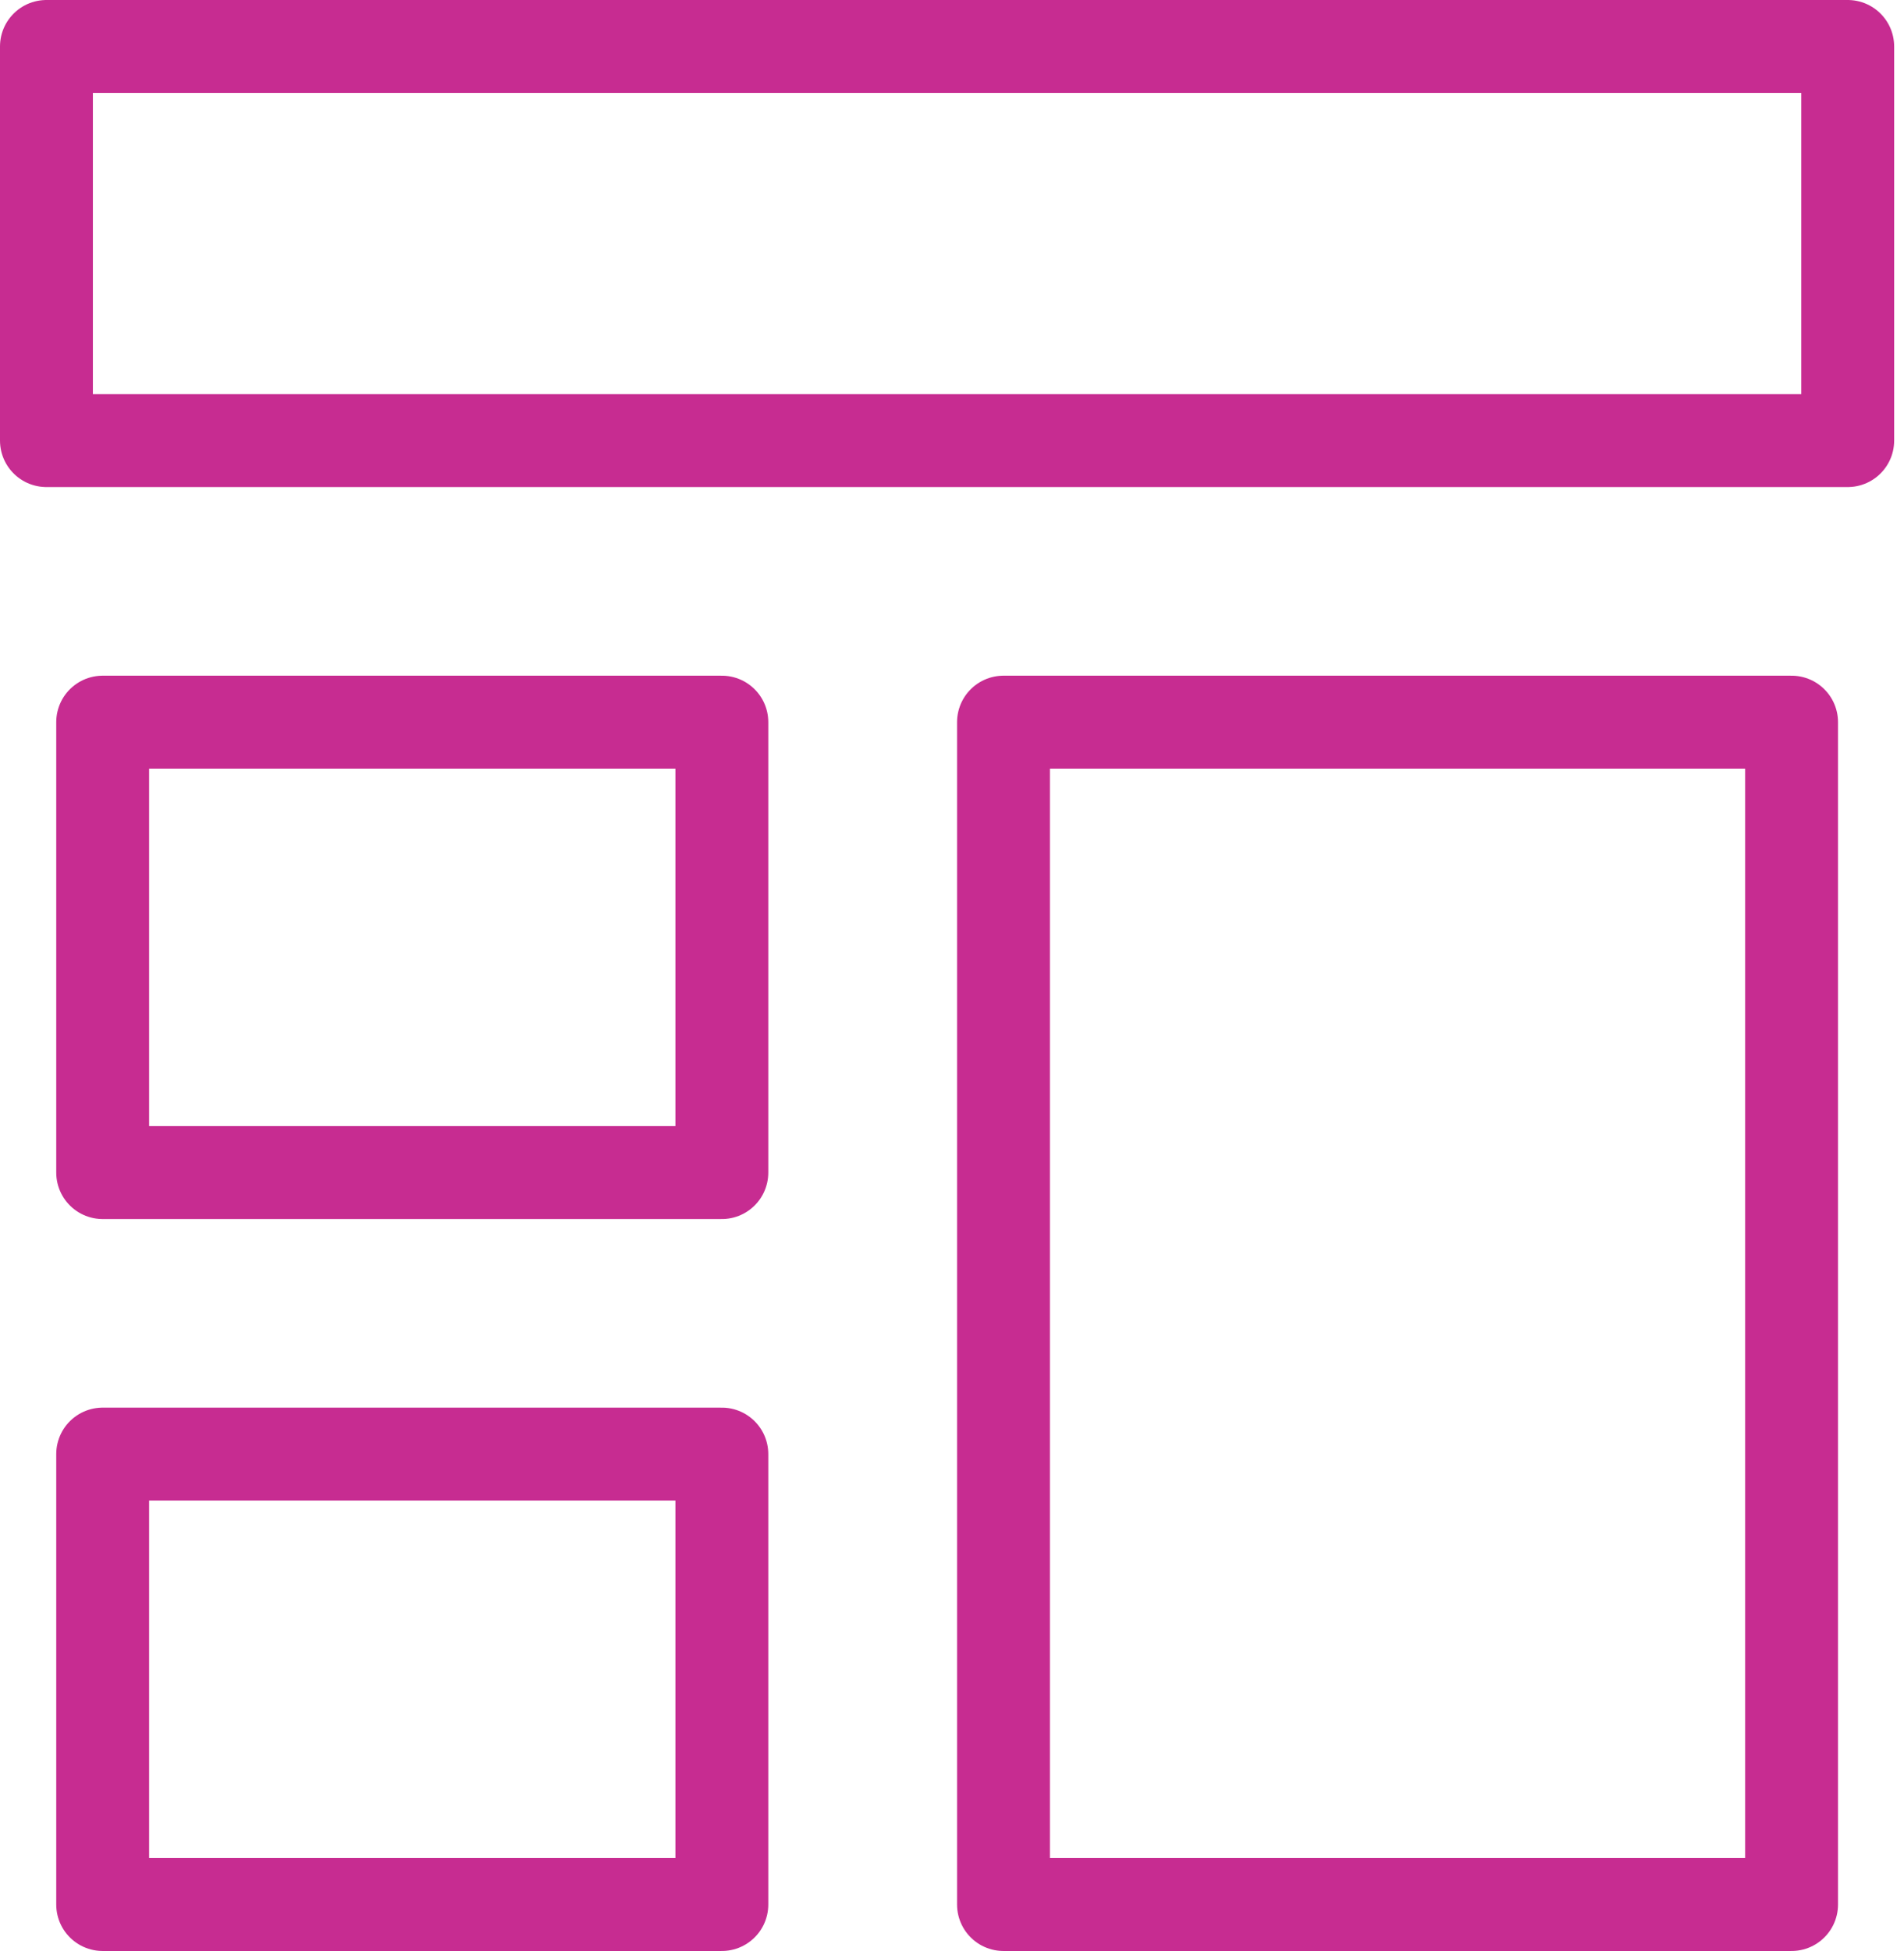
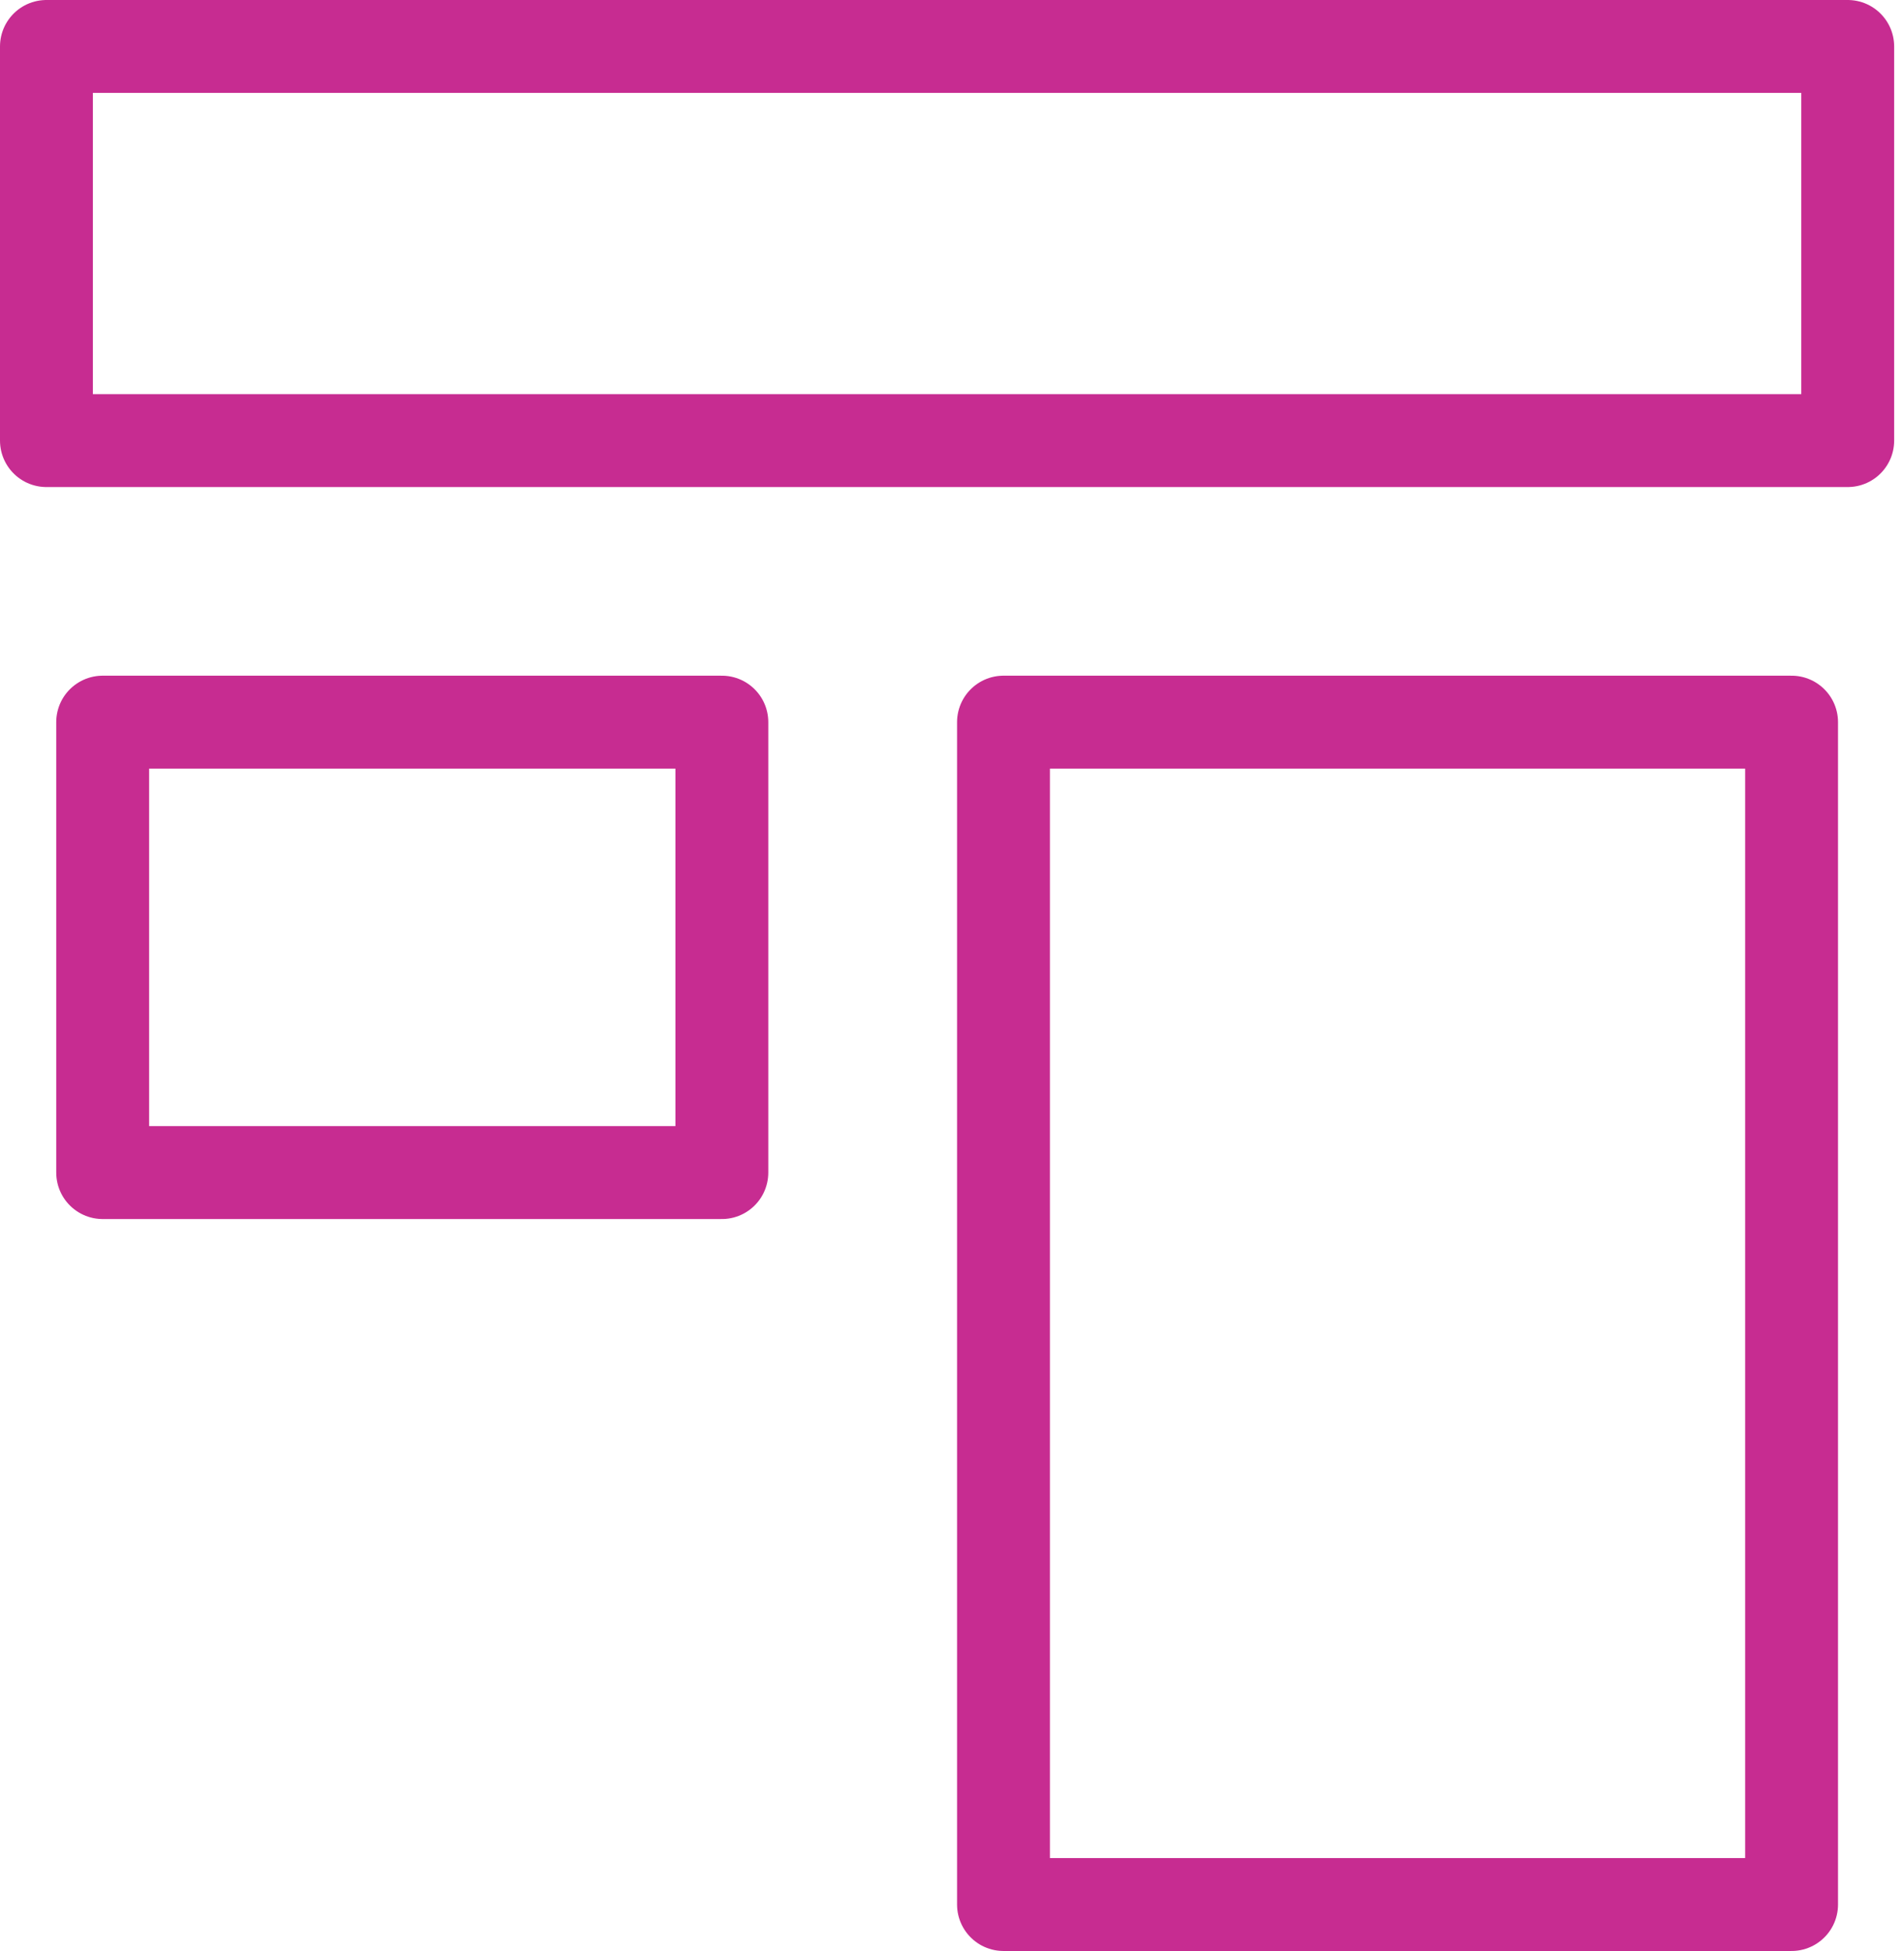
<svg xmlns="http://www.w3.org/2000/svg" width="41" height="42" viewBox="0 0 41 42" fill="none">
  <path d="M39.788 1H1V9.485H39.788V1Z" stroke="#C72C91" stroke-width="2" stroke-linecap="round" stroke-linejoin="round" />
  <path d="M15.544 15.546H2.211V25.243H15.544V15.546Z" stroke="#C72C91" stroke-width="2" stroke-linecap="round" stroke-linejoin="round" />
-   <path d="M15.544 31.303H2.211V41H15.544V31.303Z" stroke="#C72C91" stroke-width="2" stroke-linecap="round" stroke-linejoin="round" />
  <path d="M38.579 15.546H21.609V41H38.579V15.546Z" stroke="#C72C91" stroke-width="2" stroke-linecap="round" stroke-linejoin="round" />
</svg>